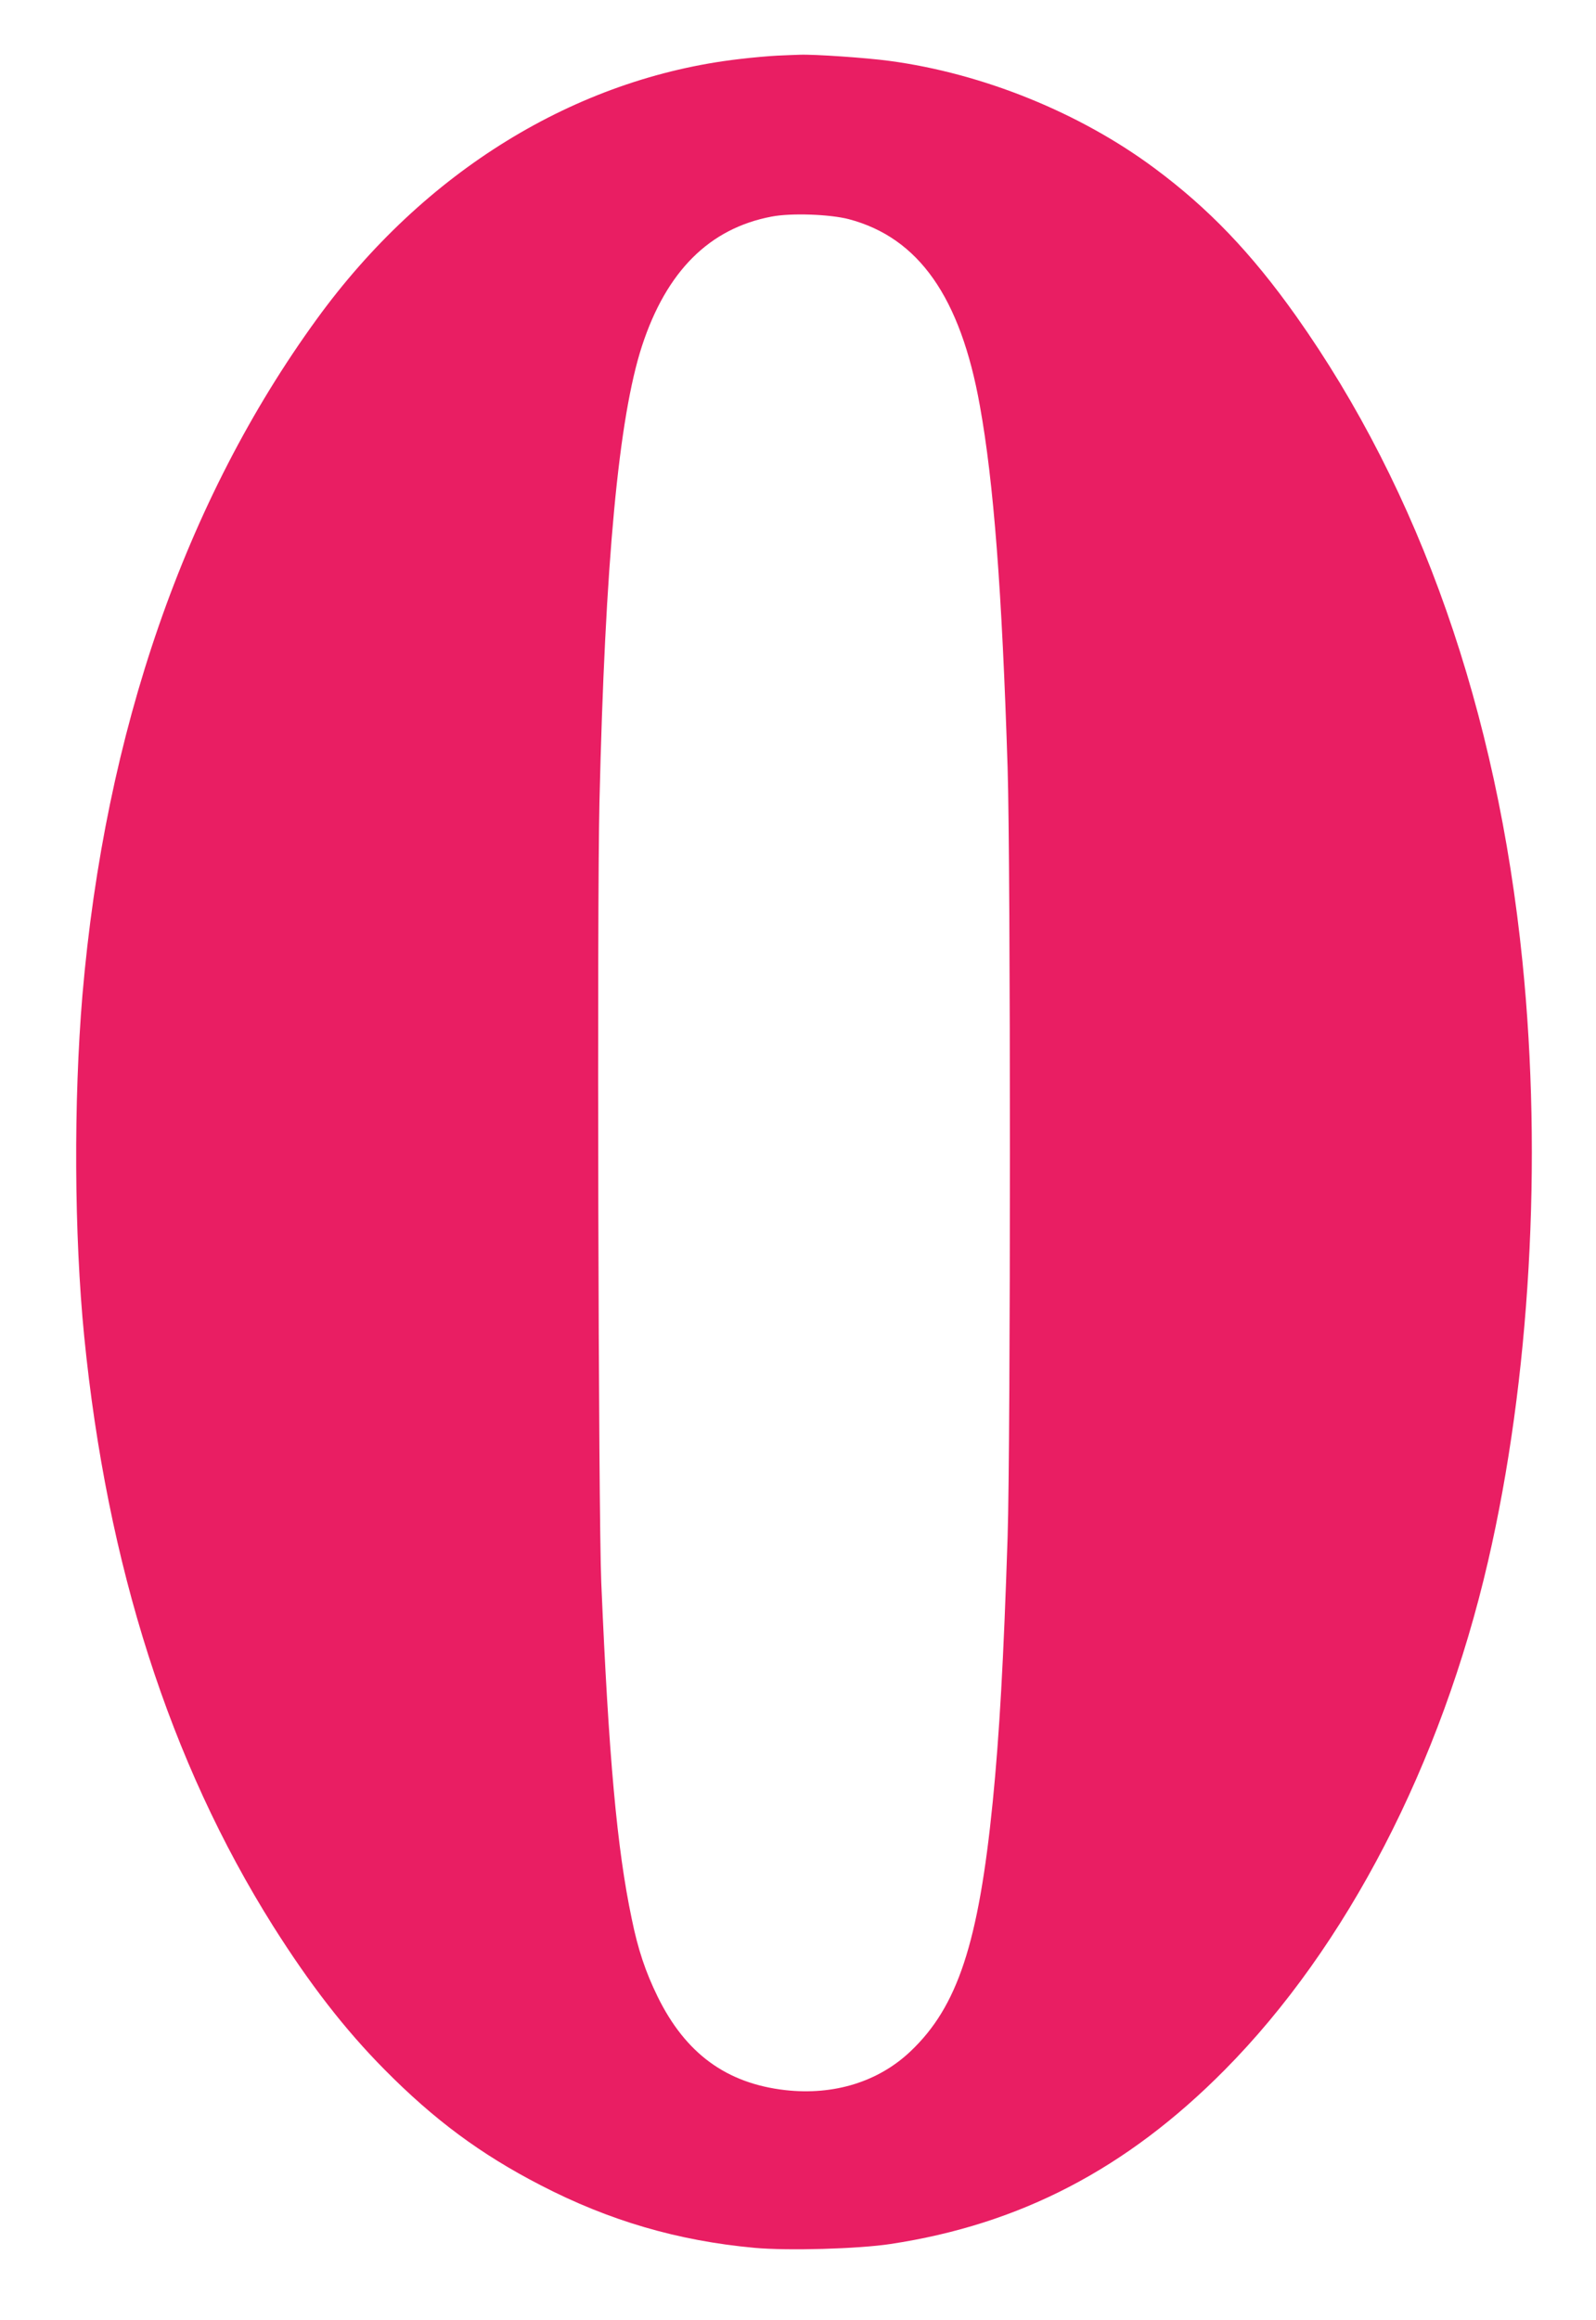
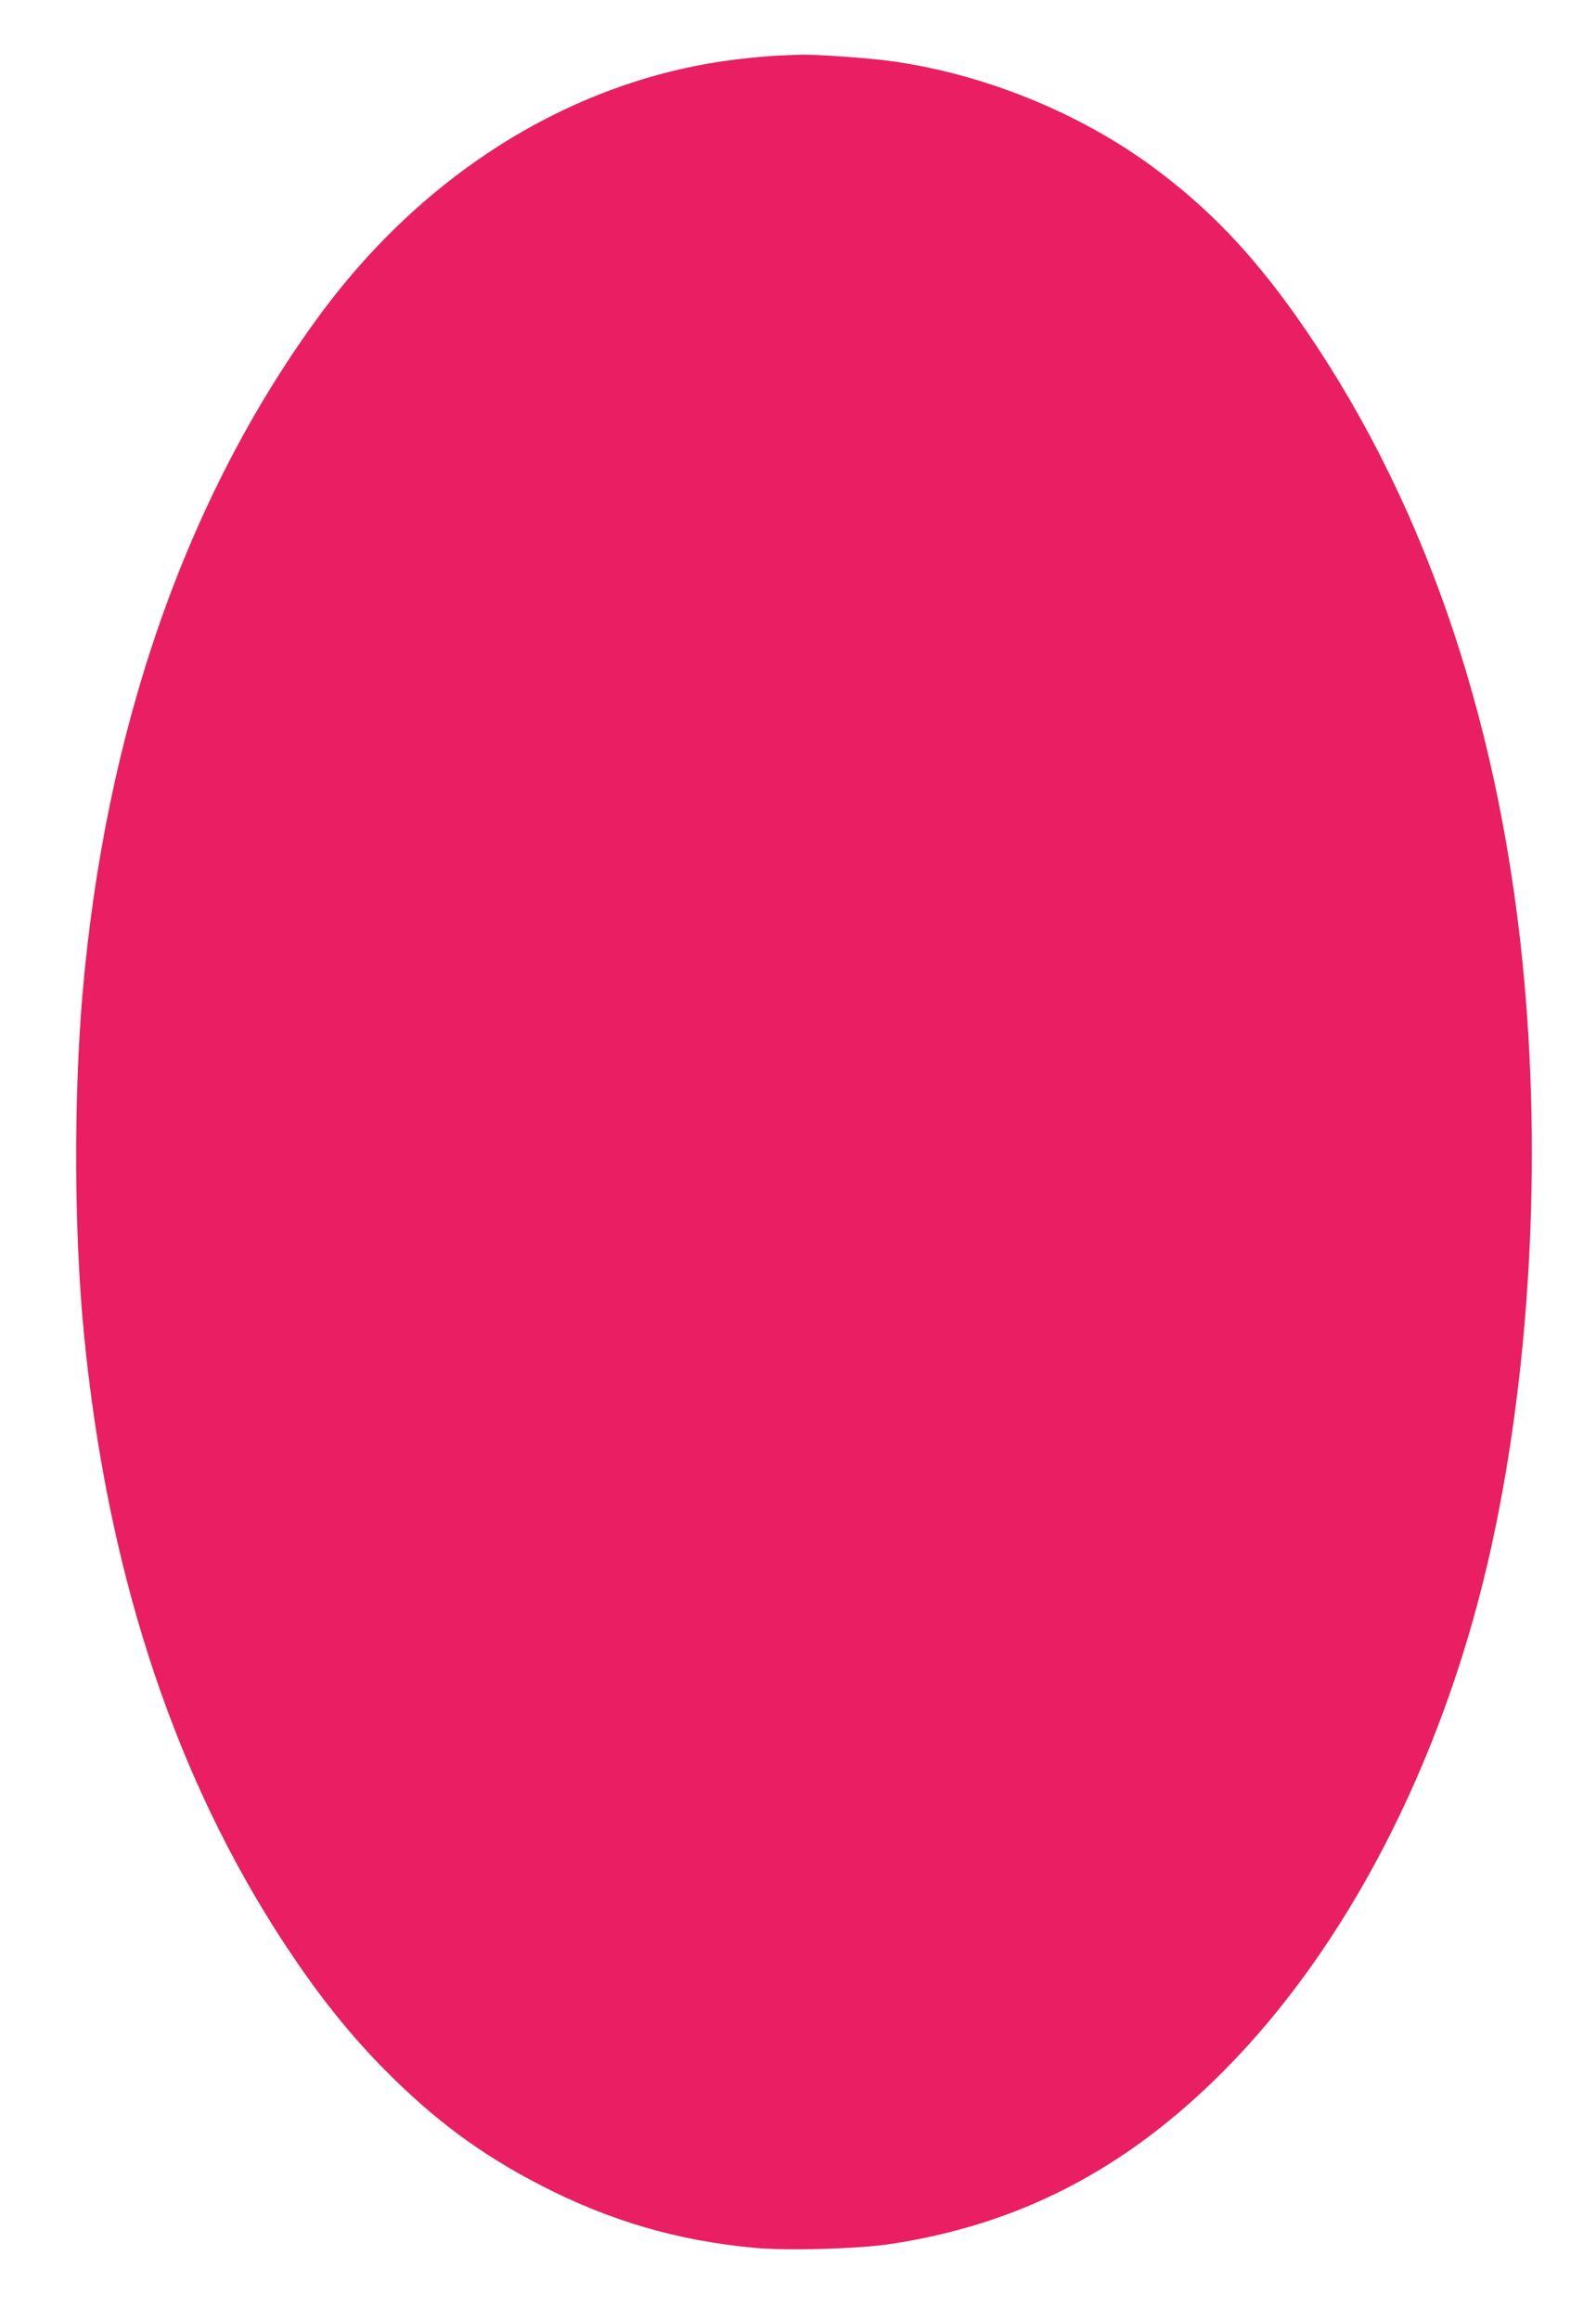
<svg xmlns="http://www.w3.org/2000/svg" version="1.0" width="881pt" height="1280pt" viewBox="0 0 881 1280" preserveAspectRatio="xMidYMid meet">
  <g transform="translate(0,1280) scale(0.1,-0.1)" fill="#e91e63" stroke="none">
-     <path d="M4290 12493 c-41 -2 -136 -10 -210 -19 -903 -105 -1740 -620 -2331 -1434 -728 -1001 -1169 -2274 -1294 -3730 -49 -583 -46 -1321 10 -1885 126 -1262 472 -2344 1042 -3250 204 -323 397 -572 616 -793 273 -276 530 -467 862 -638 377 -195 755 -306 1179 -345 185 -17 572 -6 751 21 716 108 1305 415 1845 960 674 680 1195 1687 1454 2806 232 1002 301 2212 190 3309 -140 1385 -565 2595 -1250 3562 -247 348 -483 594 -781 815 -412 306 -947 523 -1463 592 -125 17 -415 37 -495 34 -27 -1 -84 -3 -125 -5z m395 -902 c386 -102 617 -430 724 -1030 76 -421 122 -1016 153 -1996 17 -534 17 -3724 0 -4245 -22 -678 -45 -1087 -82 -1460 -78 -780 -194 -1131 -454 -1377 -177 -168 -423 -244 -691 -214 -325 37 -551 202 -705 516 -67 137 -108 259 -143 430 -81 385 -127 889 -168 1855 -16 375 -24 3708 -10 4305 31 1326 106 2122 235 2517 135 412 372 648 715 713 108 21 321 13 426 -14z" />
+     <path d="M4290 12493 c-41 -2 -136 -10 -210 -19 -903 -105 -1740 -620 -2331 -1434 -728 -1001 -1169 -2274 -1294 -3730 -49 -583 -46 -1321 10 -1885 126 -1262 472 -2344 1042 -3250 204 -323 397 -572 616 -793 273 -276 530 -467 862 -638 377 -195 755 -306 1179 -345 185 -17 572 -6 751 21 716 108 1305 415 1845 960 674 680 1195 1687 1454 2806 232 1002 301 2212 190 3309 -140 1385 -565 2595 -1250 3562 -247 348 -483 594 -781 815 -412 306 -947 523 -1463 592 -125 17 -415 37 -495 34 -27 -1 -84 -3 -125 -5z m395 -902 z" />
  </g>
</svg>